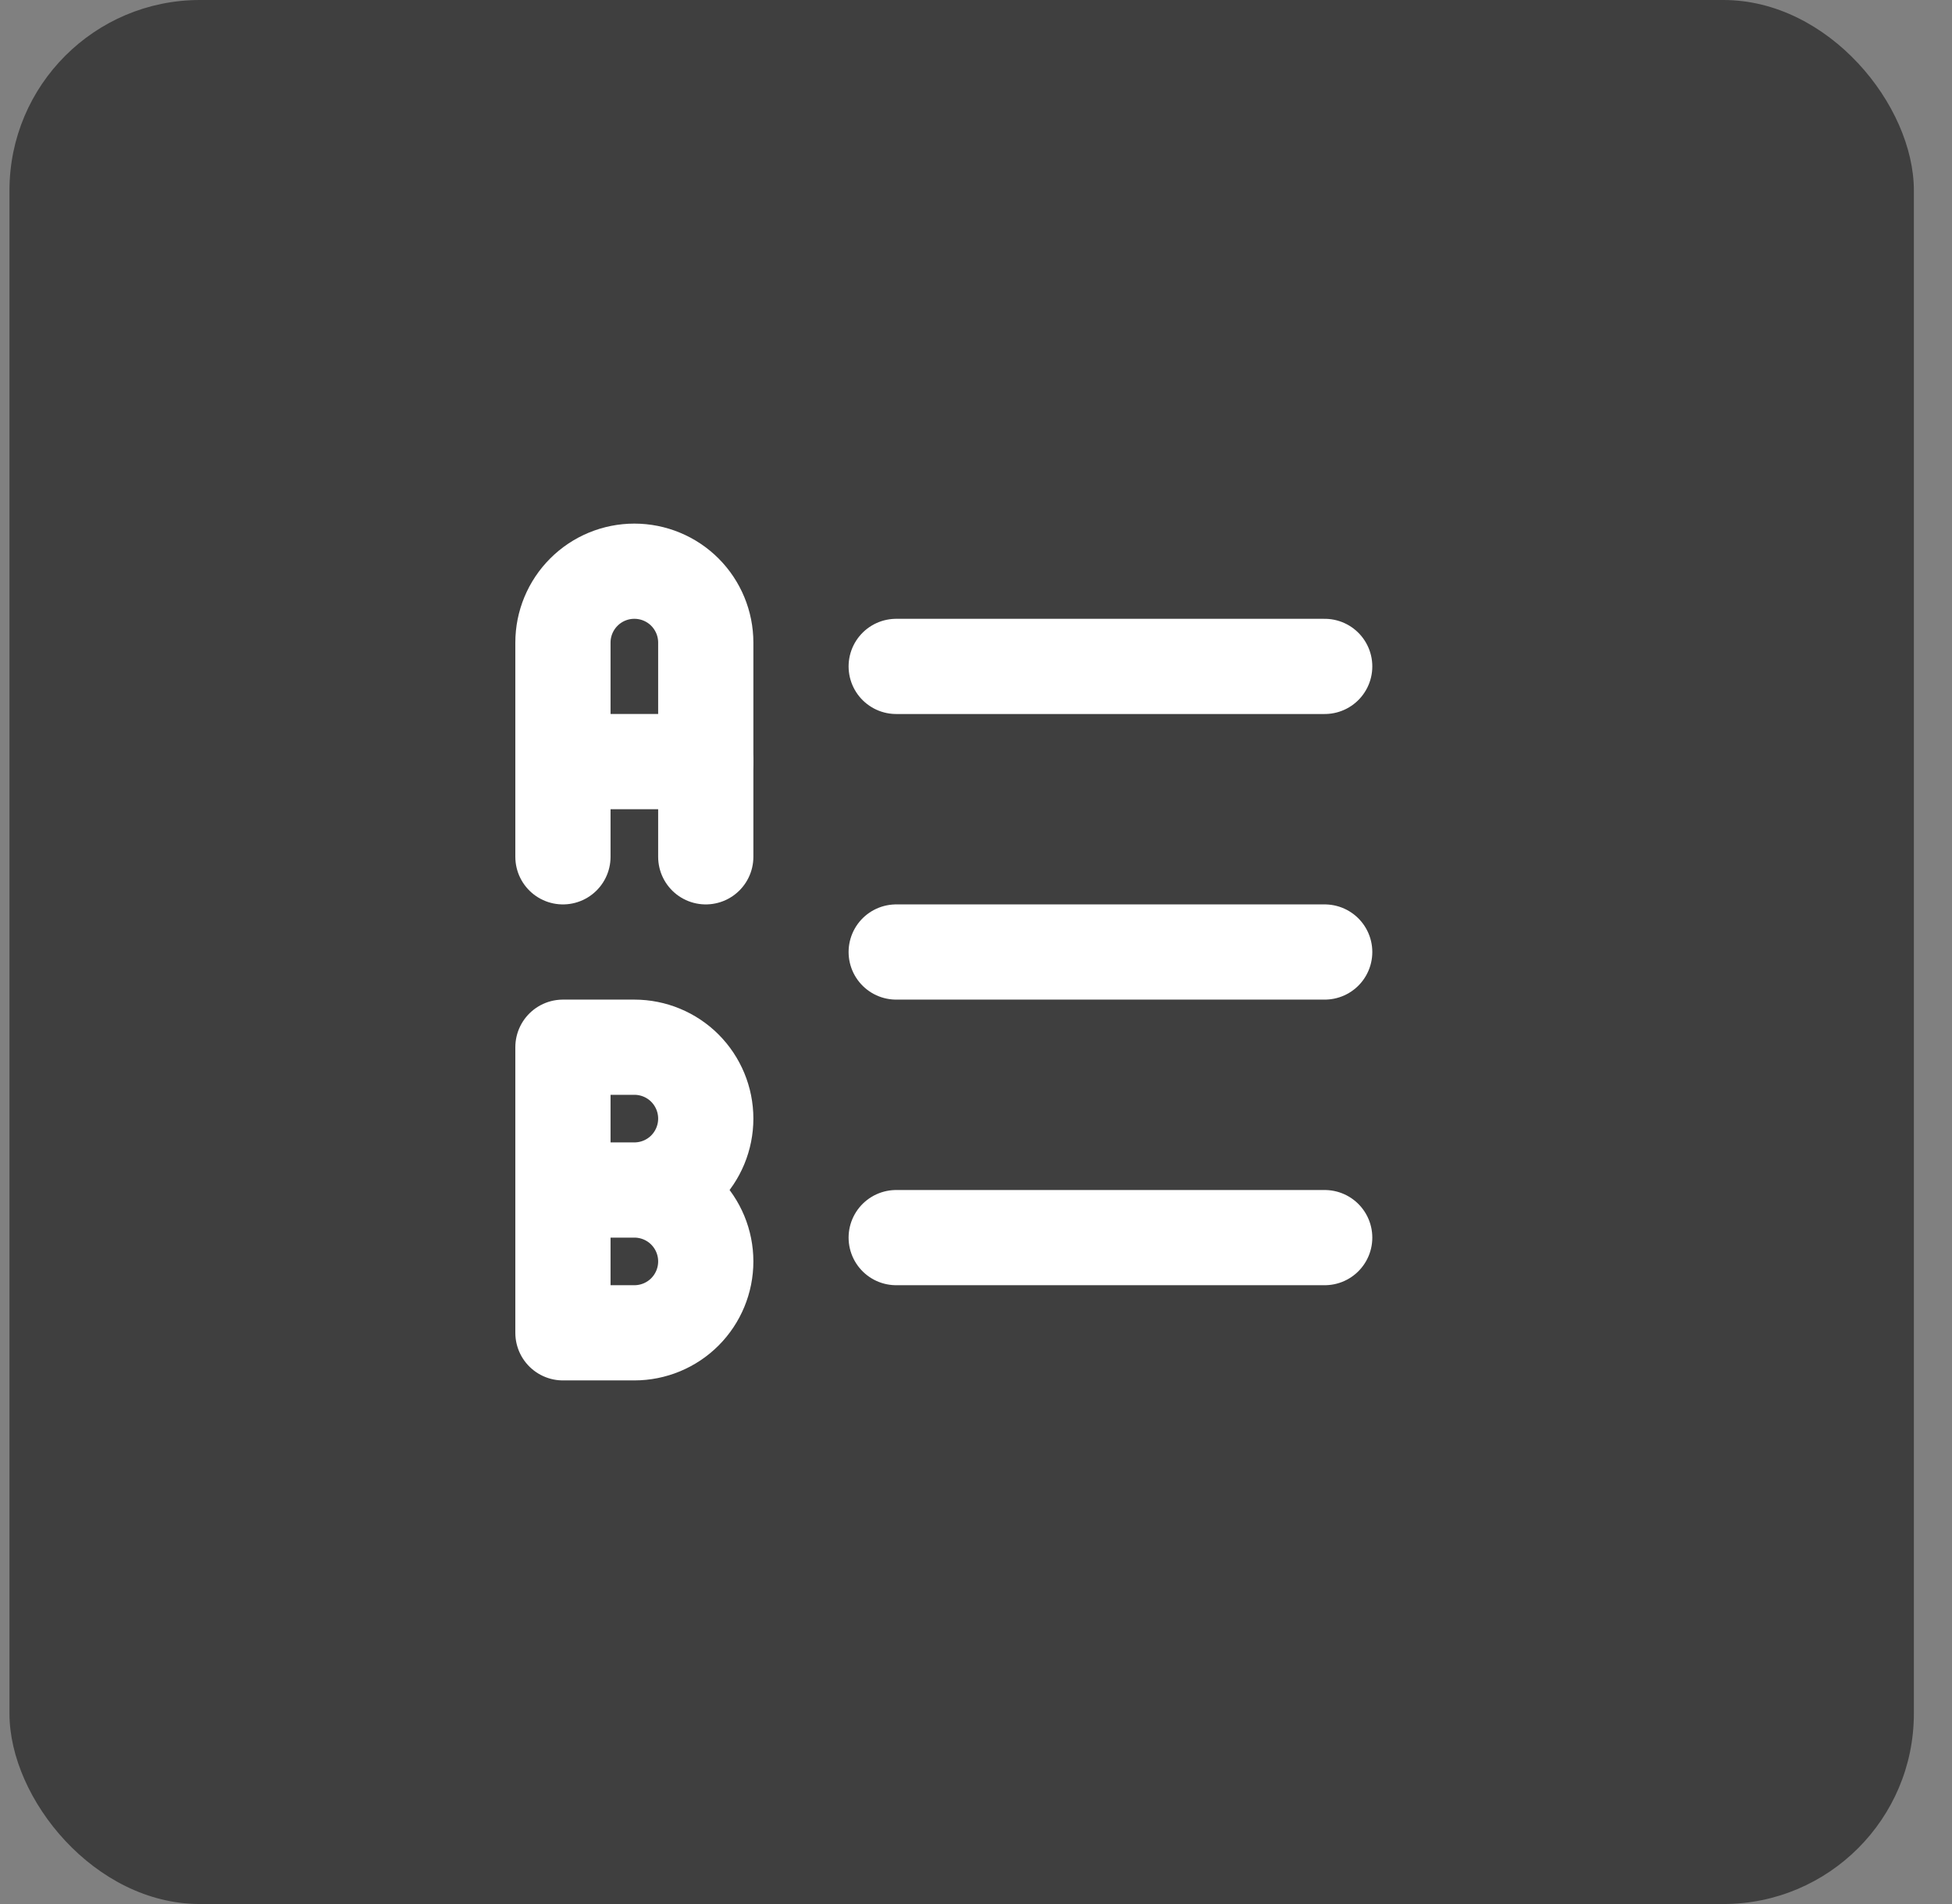
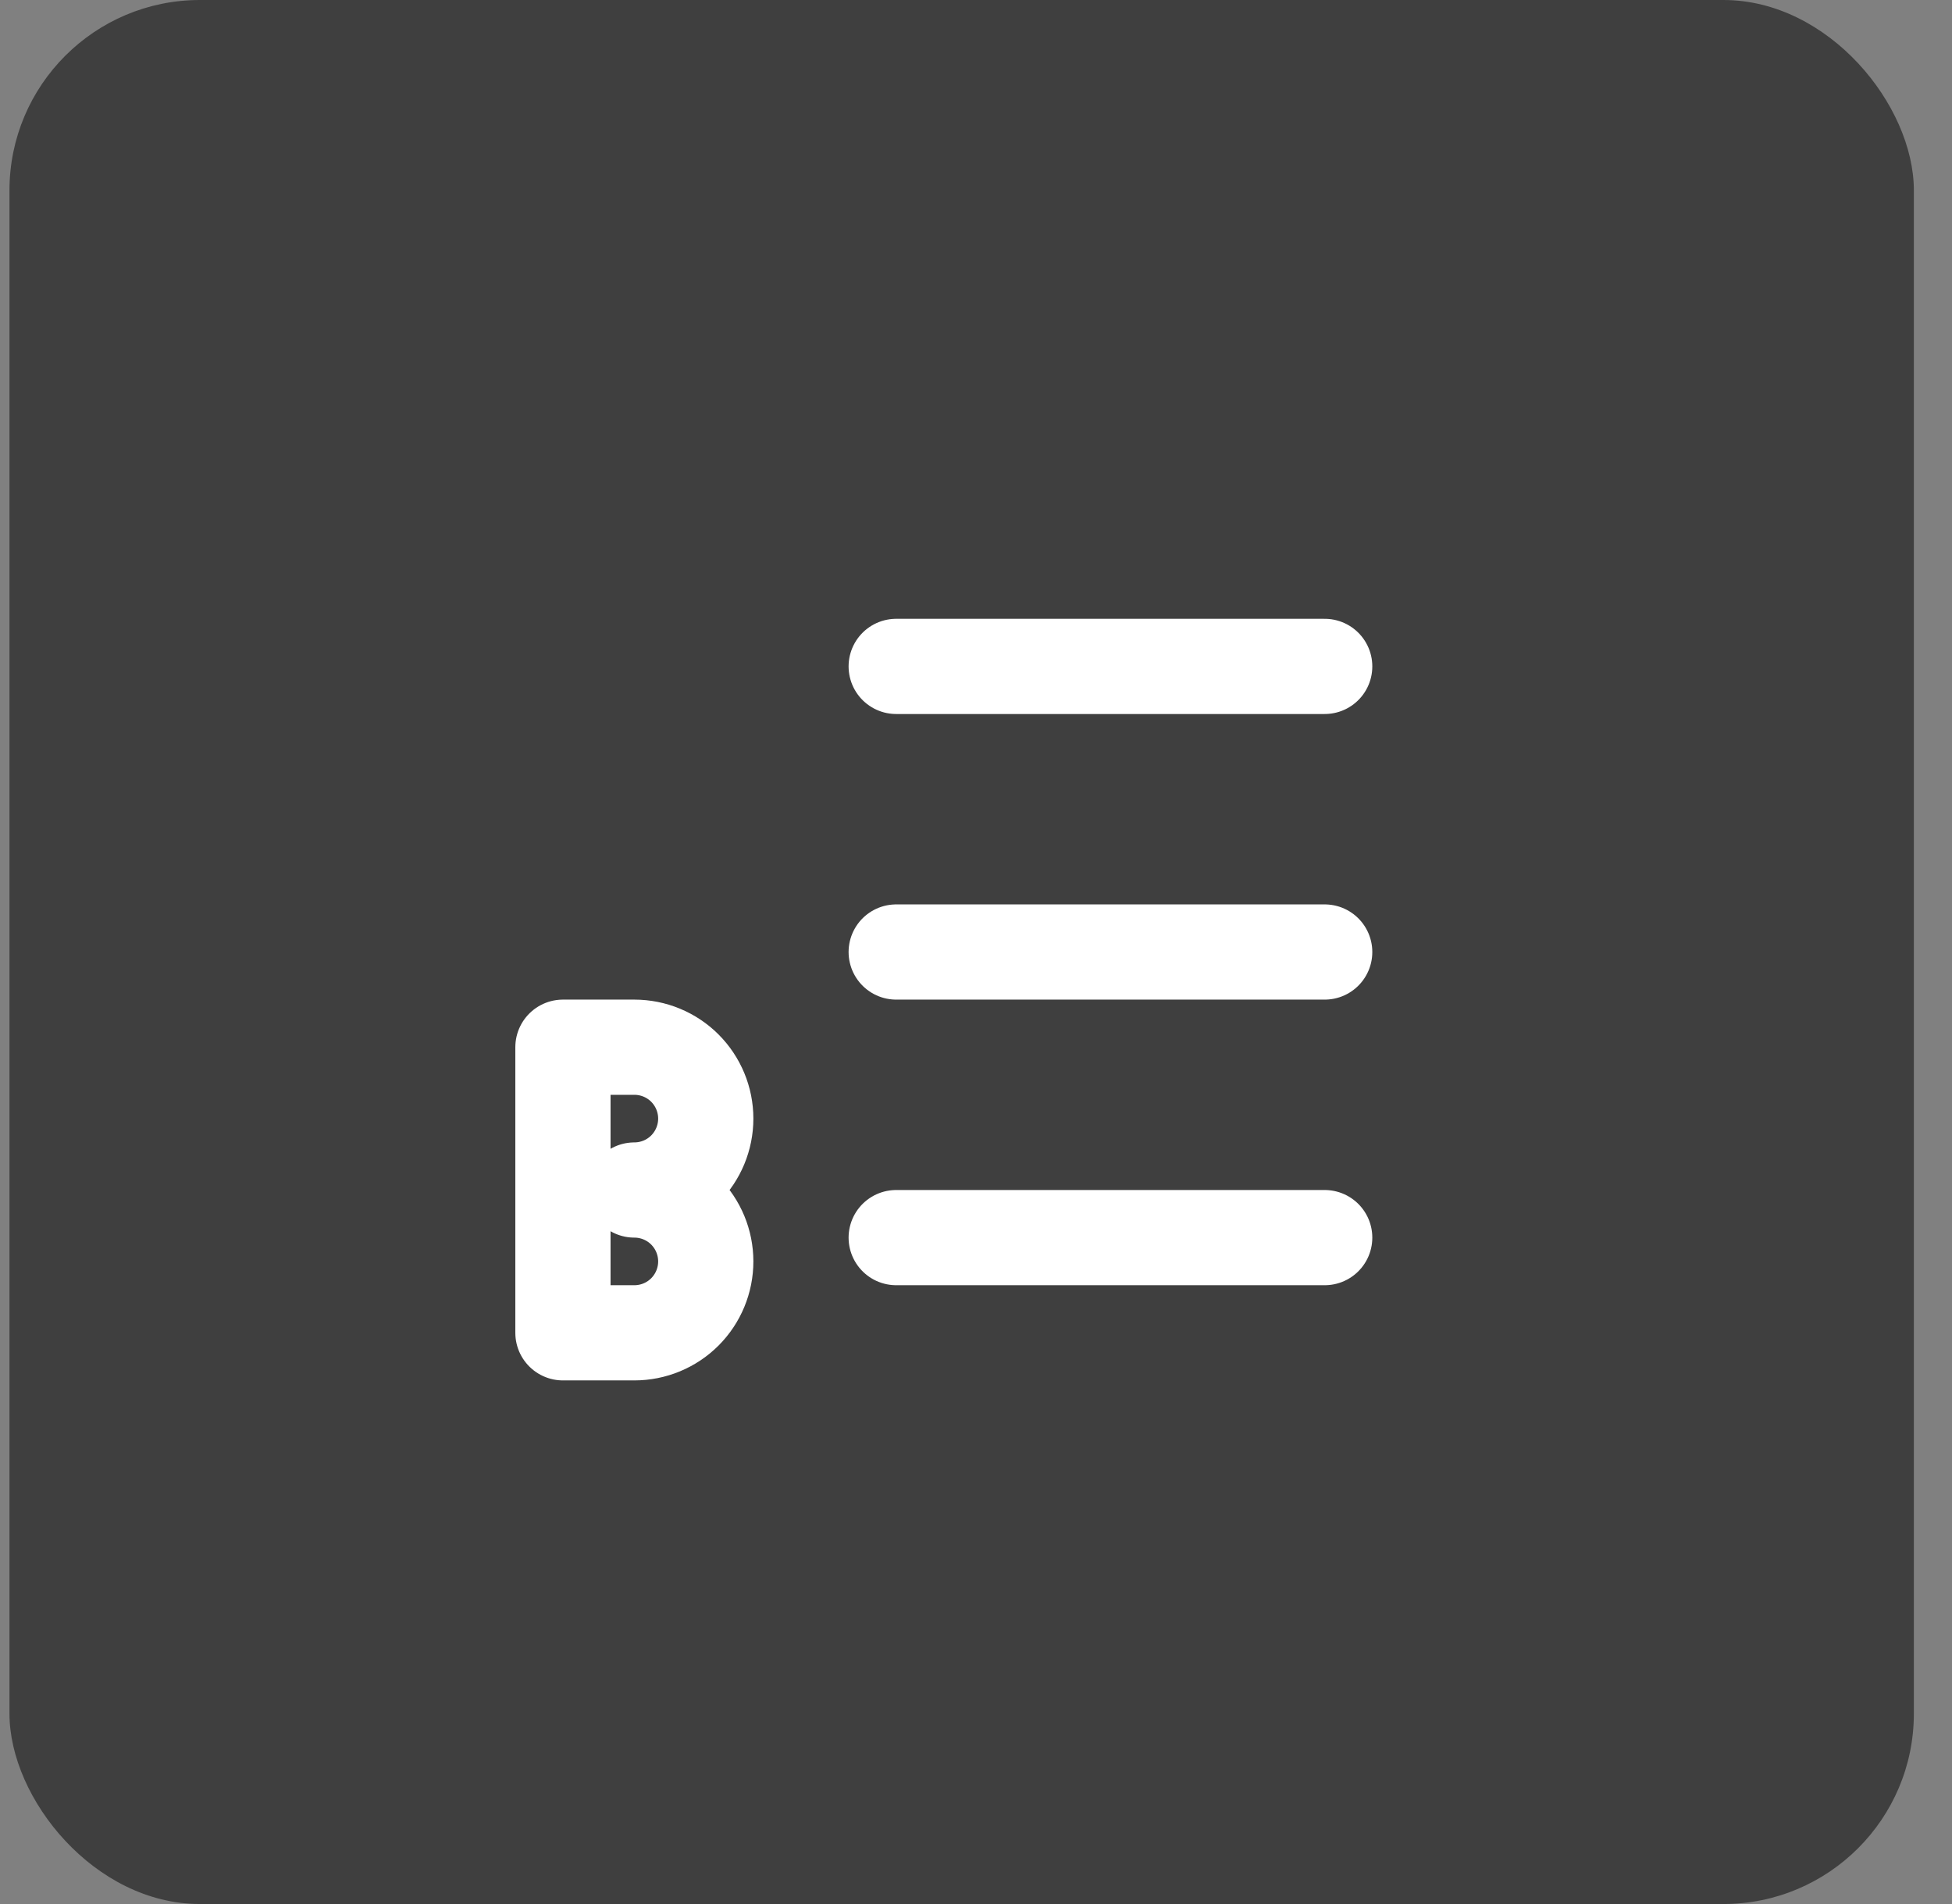
<svg xmlns="http://www.w3.org/2000/svg" width="41" height="40" viewBox="0 0 41 40" fill="none">
  <rect x="0" y="0" width="41" height="40" fill="#808080" stroke="none" />
  <rect x="0.199" width="40" height="40" rx="4" fill="#3F3F3F" />
  <g clip-path="url(#clip0_300_49952)">
    <path d="M18.824 14H27.824" stroke="white" stroke-width="2" stroke-linecap="round" stroke-linejoin="round" />
    <path d="M18.824 20H27.824" stroke="white" stroke-width="2" stroke-linecap="round" stroke-linejoin="round" />
    <path d="M18.824 26H27.824" stroke="white" stroke-width="2" stroke-linecap="round" stroke-linejoin="round" />
-     <path d="M11.824 18V13.5C11.824 13.102 11.982 12.721 12.264 12.439C12.545 12.158 12.926 12 13.324 12C13.722 12 14.104 12.158 14.385 12.439C14.666 12.721 14.824 13.102 14.824 13.5V18" stroke="white" stroke-width="2" stroke-linecap="round" stroke-linejoin="round" />
-     <path d="M11.824 16H14.824" stroke="white" stroke-width="2" stroke-linecap="round" stroke-linejoin="round" />
-     <path d="M13.324 25C13.722 25 14.104 25.158 14.385 25.439C14.666 25.721 14.824 26.102 14.824 26.5C14.824 26.898 14.666 27.279 14.385 27.561C14.104 27.842 13.722 28 13.324 28H11.824V22H13.324C13.722 22 14.104 22.158 14.385 22.439C14.666 22.721 14.824 23.102 14.824 23.5C14.824 23.898 14.666 24.279 14.385 24.561C14.104 24.842 13.722 25 13.324 25ZM13.324 25H11.824" stroke="white" stroke-width="2" stroke-linecap="round" stroke-linejoin="round" />
+     <path d="M13.324 25C13.722 25 14.104 25.158 14.385 25.439C14.666 25.721 14.824 26.102 14.824 26.5C14.824 26.898 14.666 27.279 14.385 27.561C14.104 27.842 13.722 28 13.324 28H11.824V22H13.324C13.722 22 14.104 22.158 14.385 22.439C14.666 22.721 14.824 23.102 14.824 23.5C14.824 23.898 14.666 24.279 14.385 24.561C14.104 24.842 13.722 25 13.324 25ZM13.324 25" stroke="white" stroke-width="2" stroke-linecap="round" stroke-linejoin="round" />
  </g>
  <defs>
    <clipPath id="clip0_300_49952">
      <rect width="24" height="24" fill="white" transform="translate(7.824 8)" />
    </clipPath>
  </defs>
</svg>